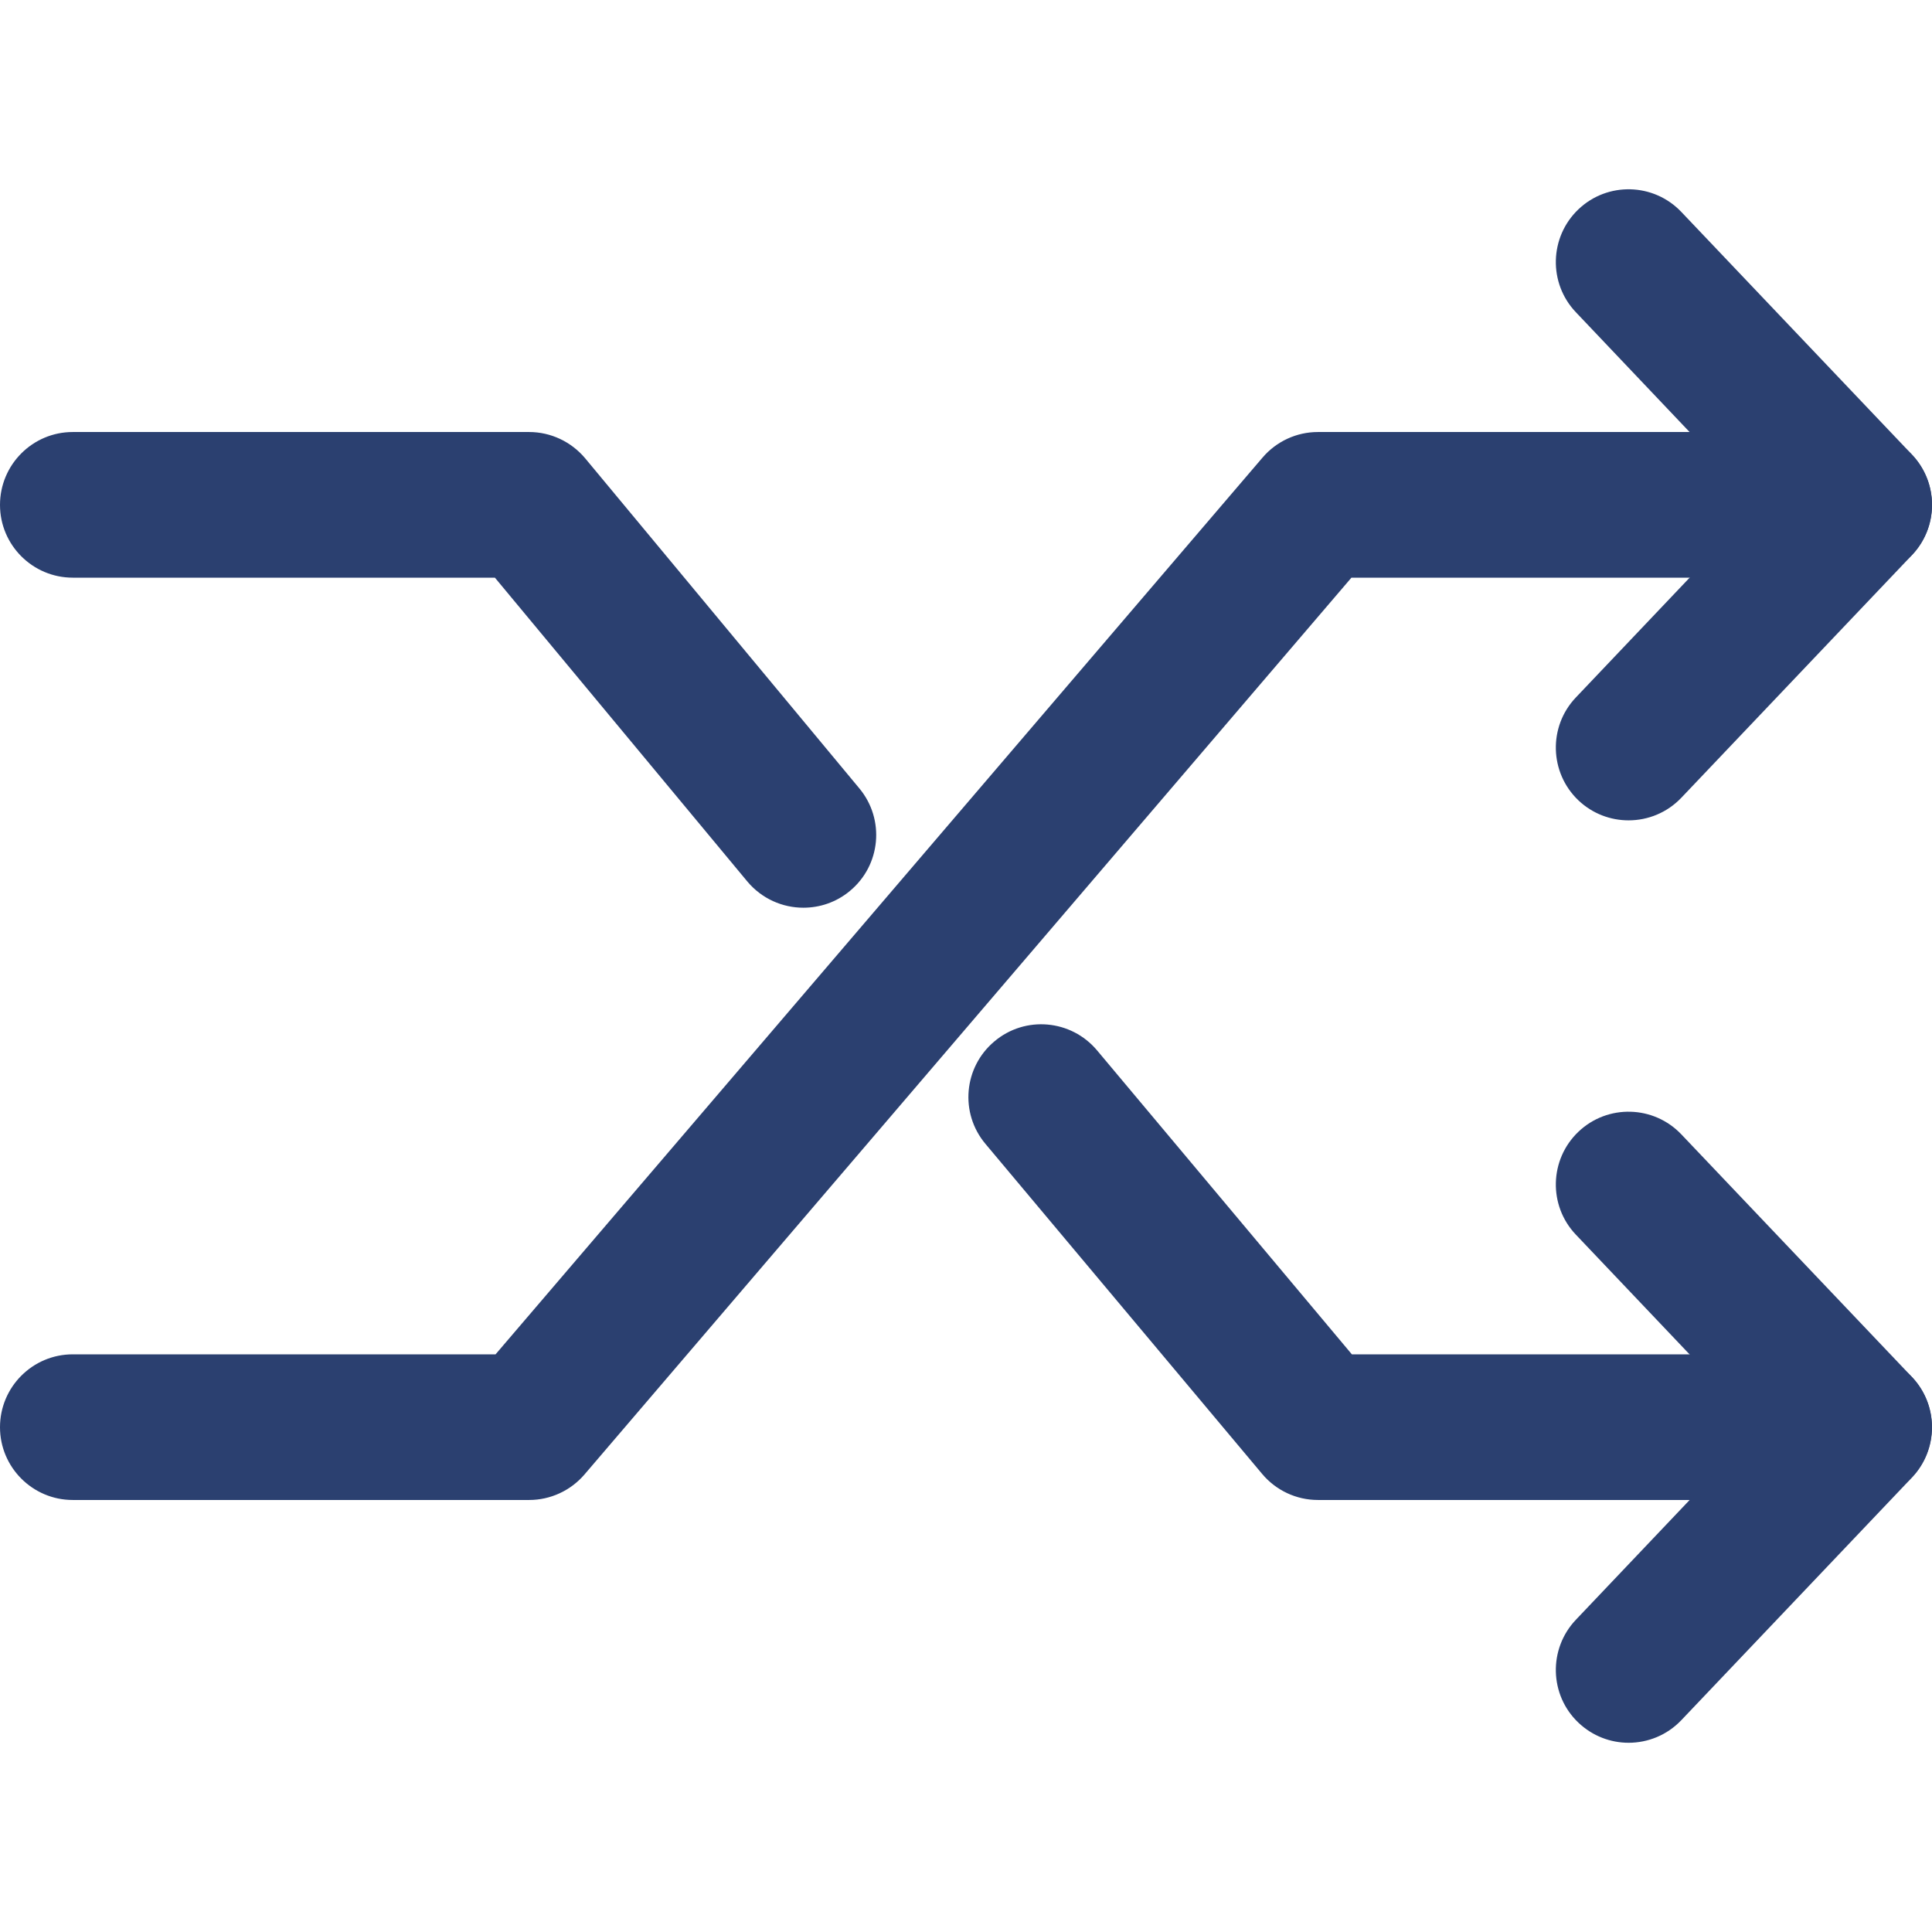
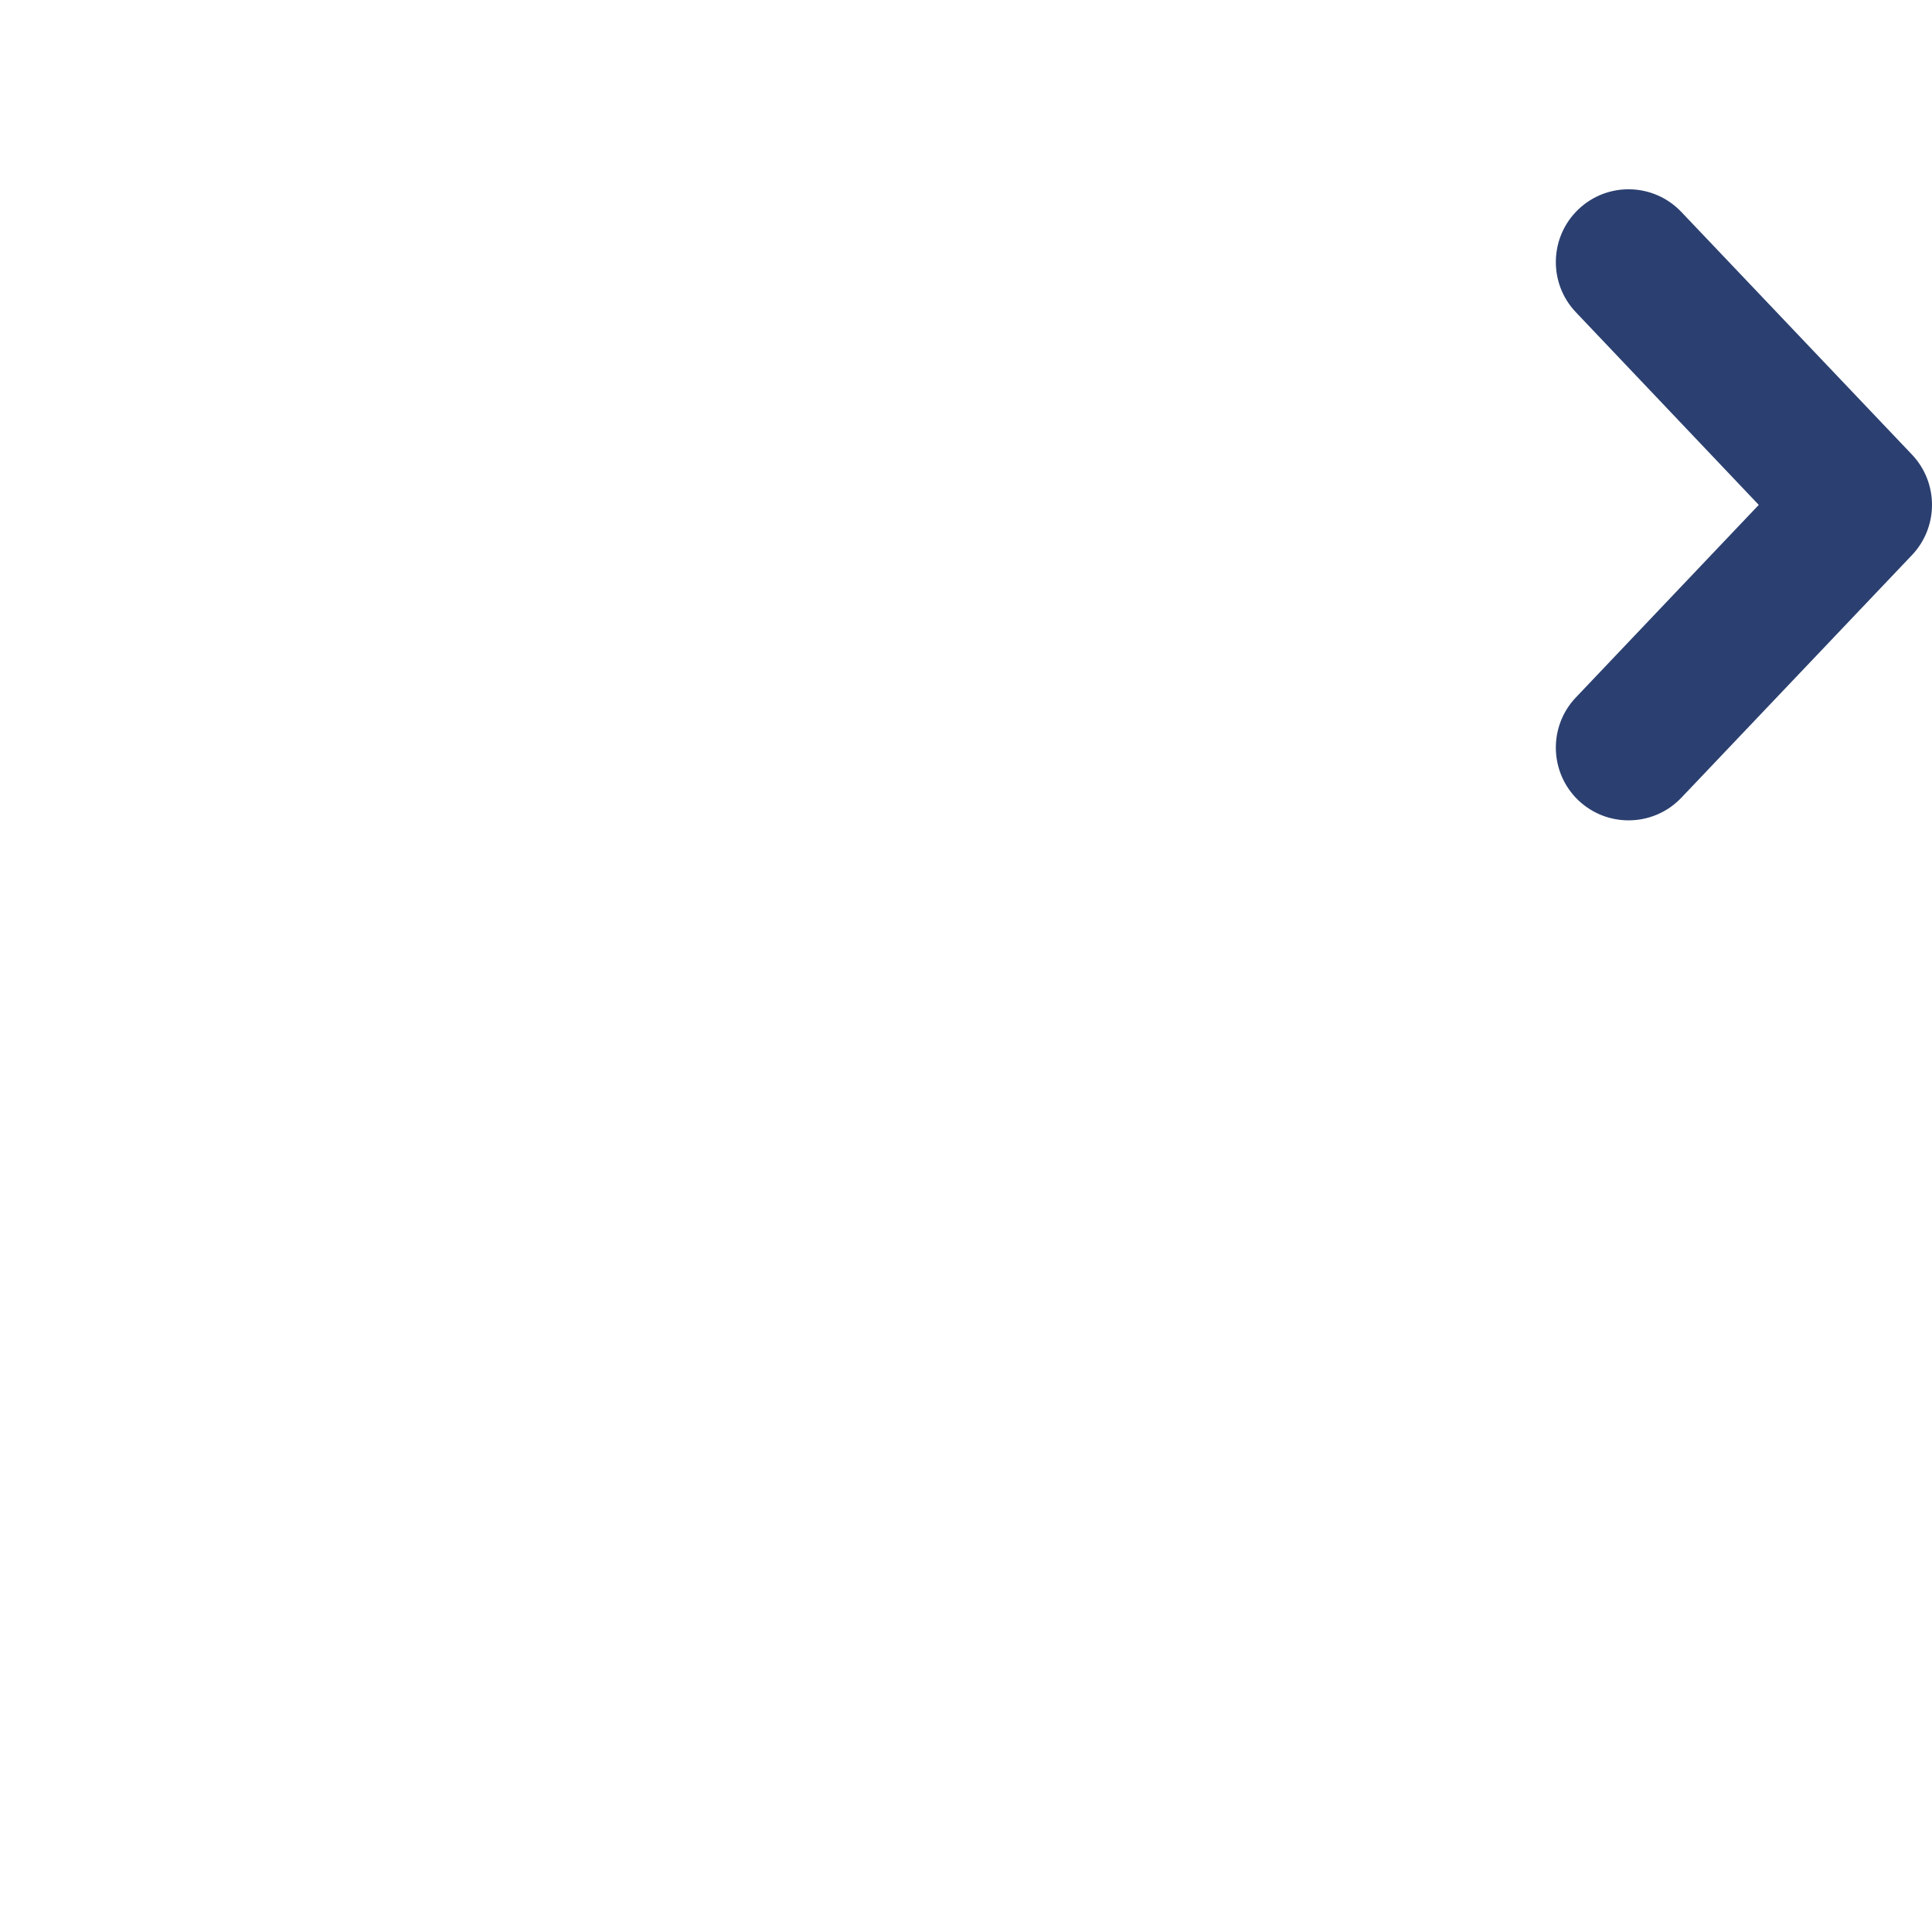
<svg xmlns="http://www.w3.org/2000/svg" width="18" height="18" viewBox="0 0 18 18" fill="none">
-   <path d="M17.321 4.025H12.279C12.08 4.025 11.892 4.112 11.763 4.263L4.617 12.618H0.678C0.304 12.618 0 12.922 0 13.297C0 13.671 0.304 13.975 0.678 13.975H4.93C5.128 13.975 5.316 13.888 5.445 13.738L12.591 5.382H17.322C17.696 5.382 18 5.078 18 4.704C18 4.329 17.696 4.025 17.321 4.025Z" fill="#2B4070" />
  <path d="M17.814 4.236L15.665 1.975C15.407 1.703 14.977 1.692 14.706 1.95C14.435 2.208 14.424 2.638 14.682 2.909L16.386 4.704L14.682 6.498C14.424 6.769 14.435 7.199 14.706 7.457C14.838 7.582 15.006 7.643 15.173 7.643C15.353 7.643 15.532 7.572 15.665 7.432L17.814 5.171C18.062 4.909 18.062 4.498 17.814 4.236Z" fill="#2B4070" />
-   <path d="M17.321 12.618H12.595L10.221 9.786C9.98 9.499 9.552 9.46 9.265 9.702C8.978 9.942 8.94 10.37 9.181 10.657L11.759 13.732C11.888 13.886 12.078 13.975 12.279 13.975H17.321C17.696 13.975 17.999 13.671 17.999 13.296C17.999 12.922 17.696 12.618 17.321 12.618Z" fill="#2B4070" />
-   <path d="M8.007 7.346L5.452 4.27C5.322 4.115 5.131 4.025 4.93 4.025H0.678C0.304 4.025 0 4.329 0 4.704C0 5.078 0.304 5.382 0.678 5.382H4.611L6.963 8.213C7.098 8.374 7.291 8.457 7.485 8.457C7.638 8.457 7.792 8.406 7.918 8.301C8.207 8.062 8.246 7.634 8.007 7.346Z" fill="#2B4070" />
-   <path d="M17.814 12.83L15.665 10.569C15.407 10.297 14.977 10.286 14.706 10.544C14.435 10.802 14.424 11.232 14.682 11.503L16.386 13.297L14.682 15.091C14.424 15.363 14.435 15.793 14.706 16.05C14.838 16.175 15.006 16.237 15.173 16.237C15.353 16.237 15.532 16.166 15.665 16.026L17.814 13.765C18.062 13.503 18.062 13.092 17.814 12.83Z" fill="#2B4070" />
</svg>